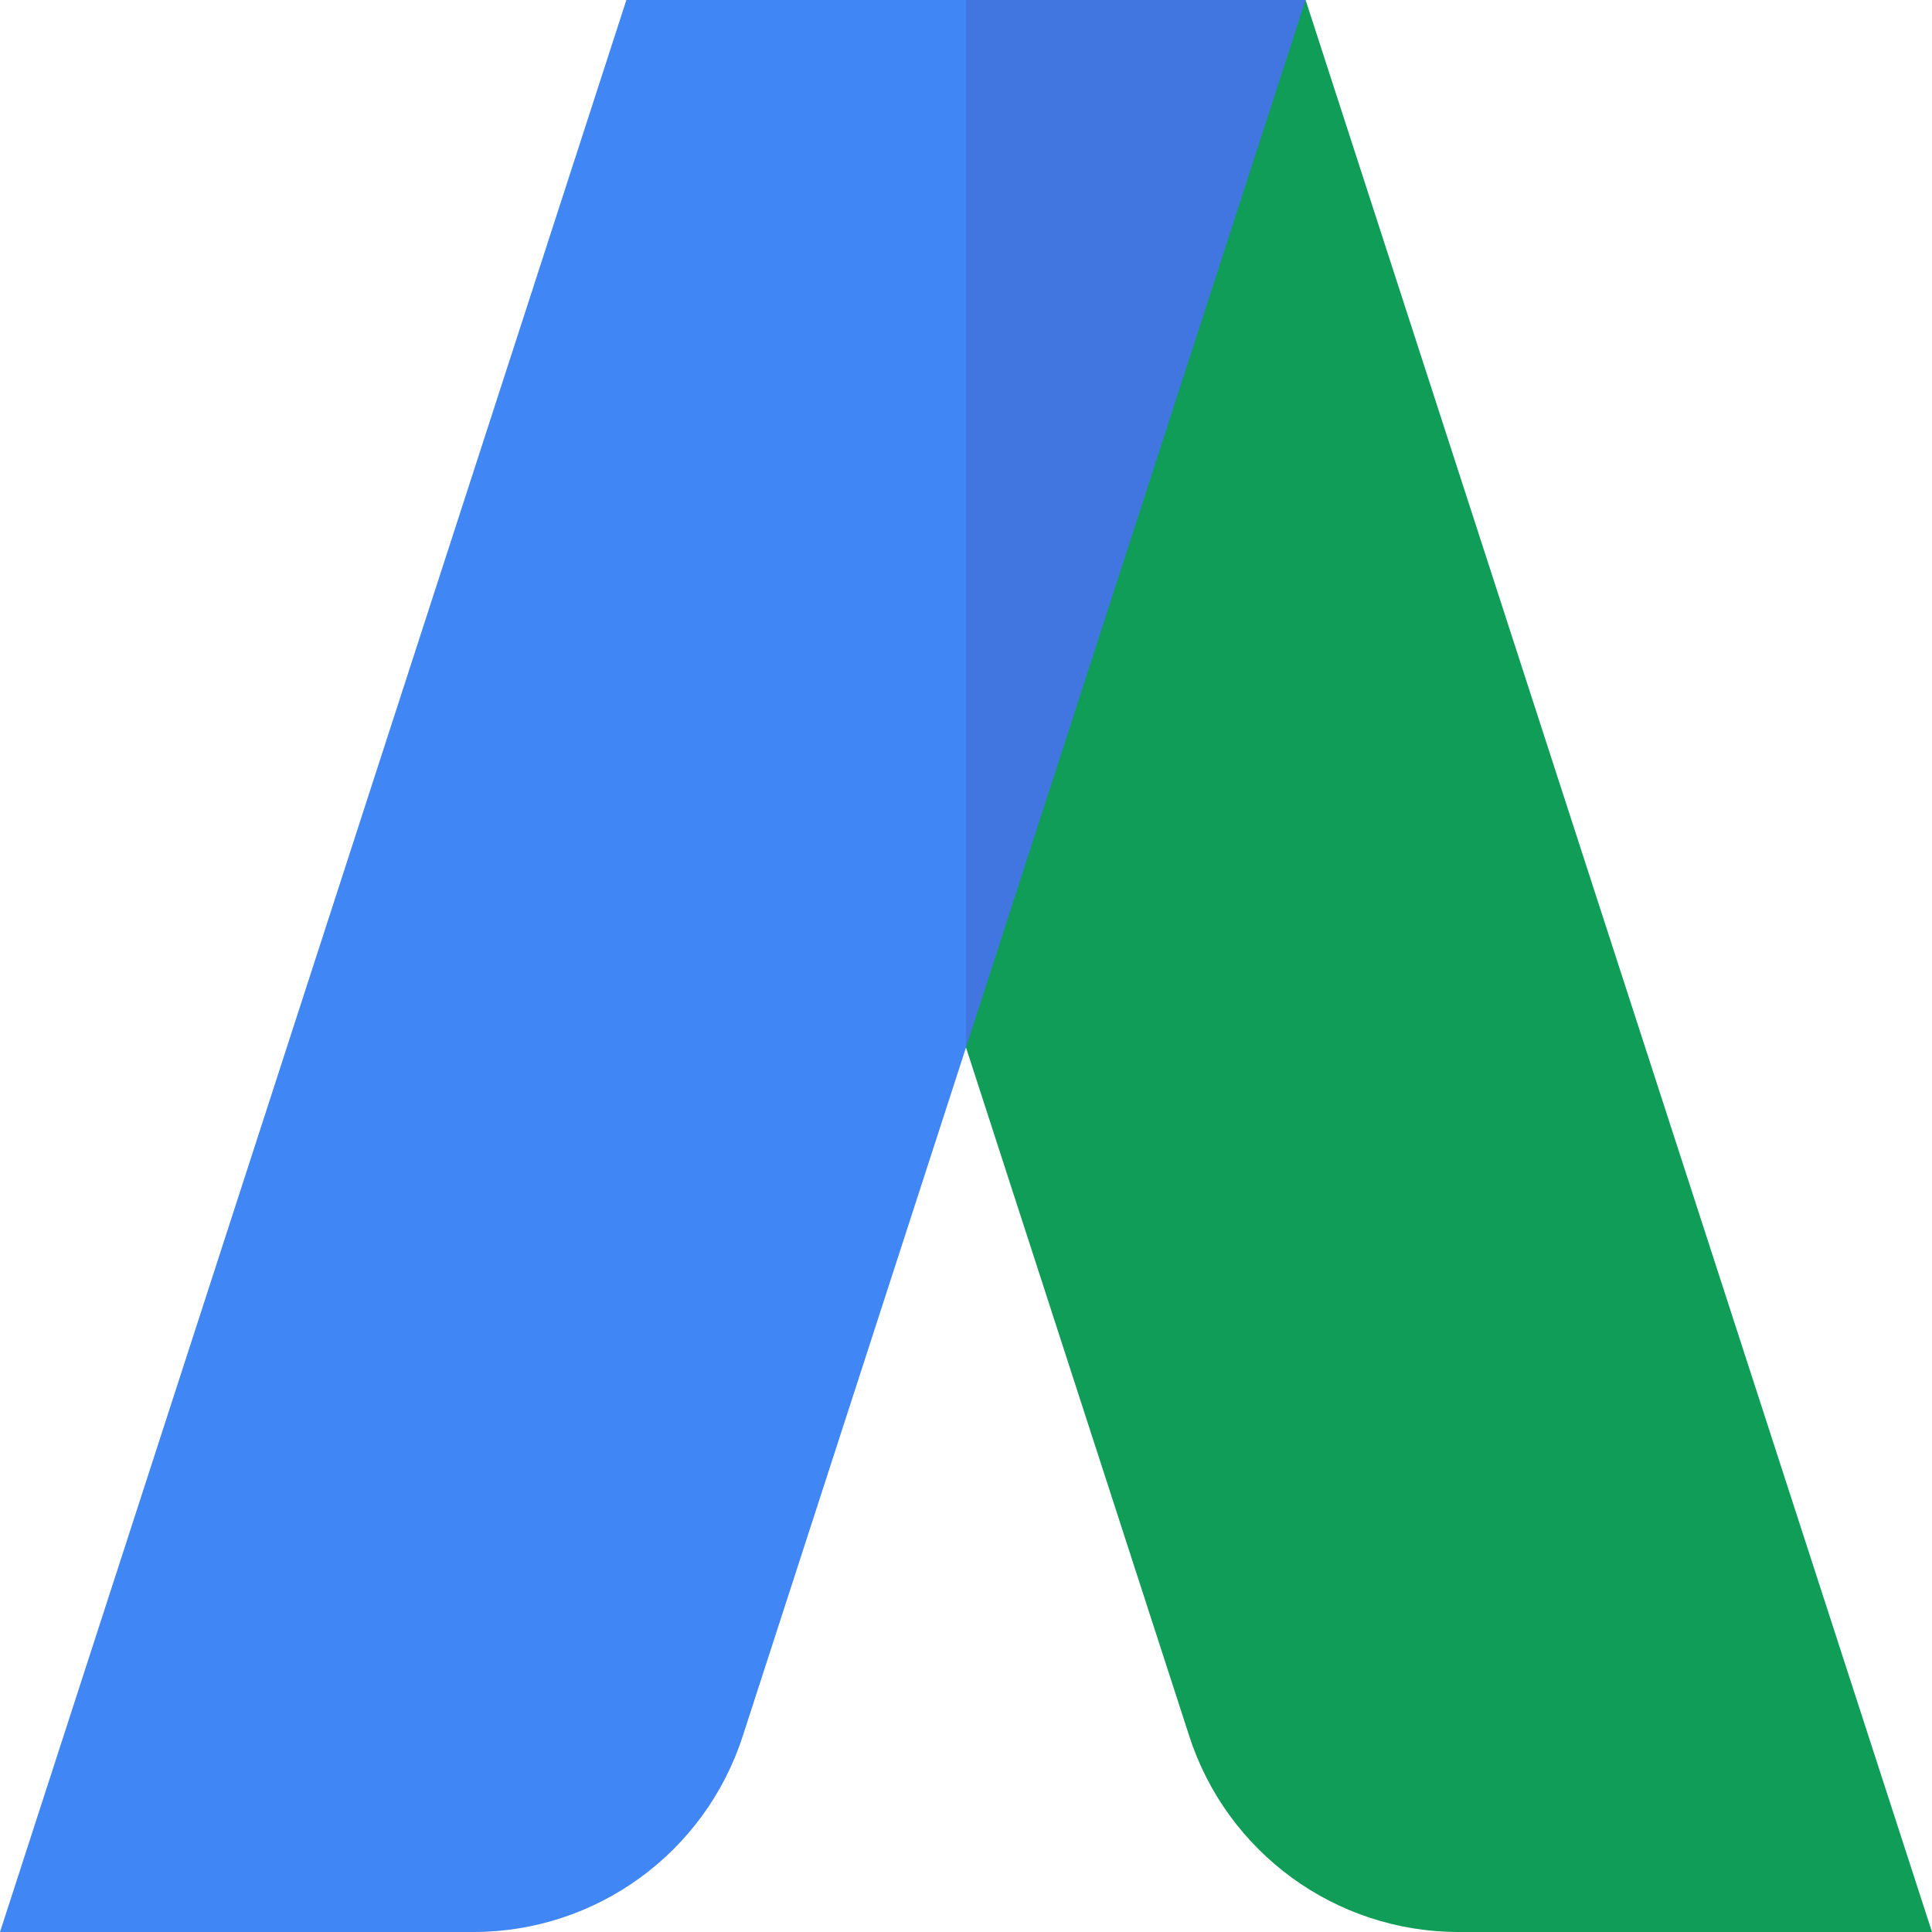
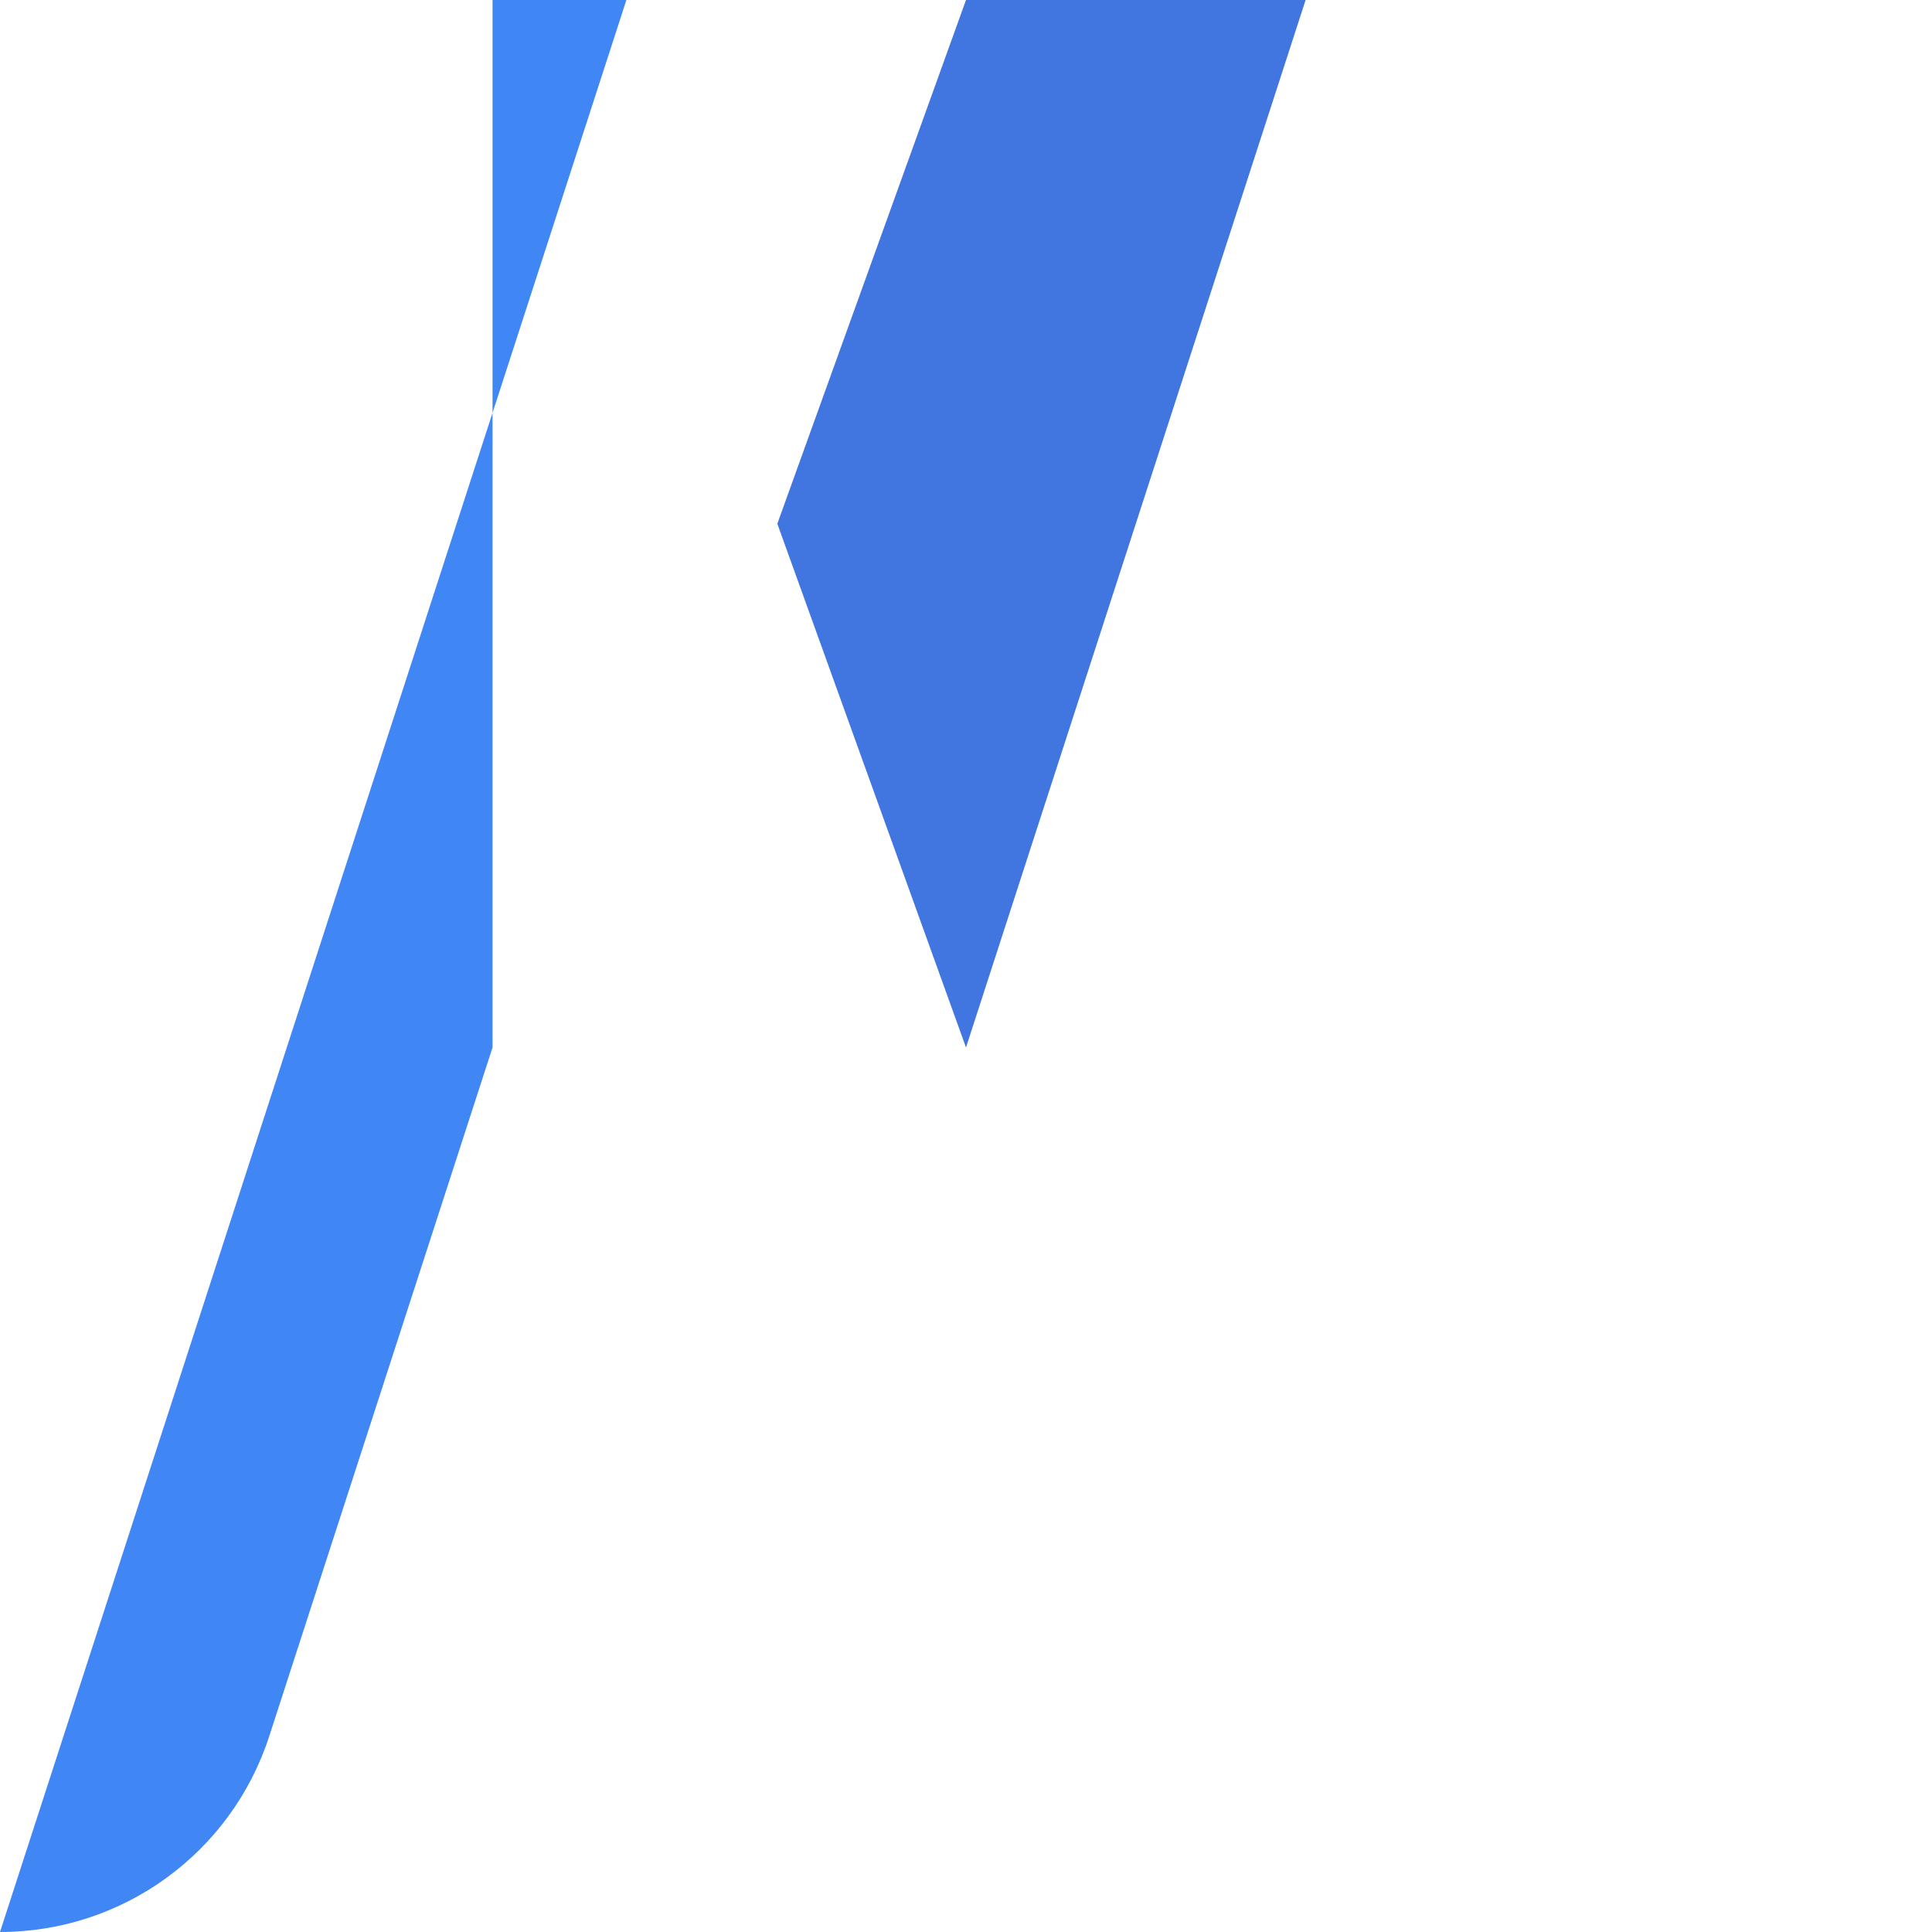
<svg xmlns="http://www.w3.org/2000/svg" id="Capa_1" enable-background="new 0 0 512 512" height="512" viewBox="0 0 512 512" width="512">
  <g>
-     <path d="m346 0-170.772 28.462 139.955 431.669c10.027 30.925 38.835 51.869 71.344 51.869h125.473z" fill="#0f9d58" />
    <path d="m256 0-50 138.795 50 138.795 90-277.59z" fill="#4175df" />
-     <path d="m166 0-166 512h125.473c32.51 0 61.318-20.944 71.344-51.869l59.183-182.541v-277.59z" fill="#4086f4" />
+     <path d="m166 0-166 512c32.51 0 61.318-20.944 71.344-51.869l59.183-182.541v-277.59z" fill="#4086f4" />
  </g>
</svg>